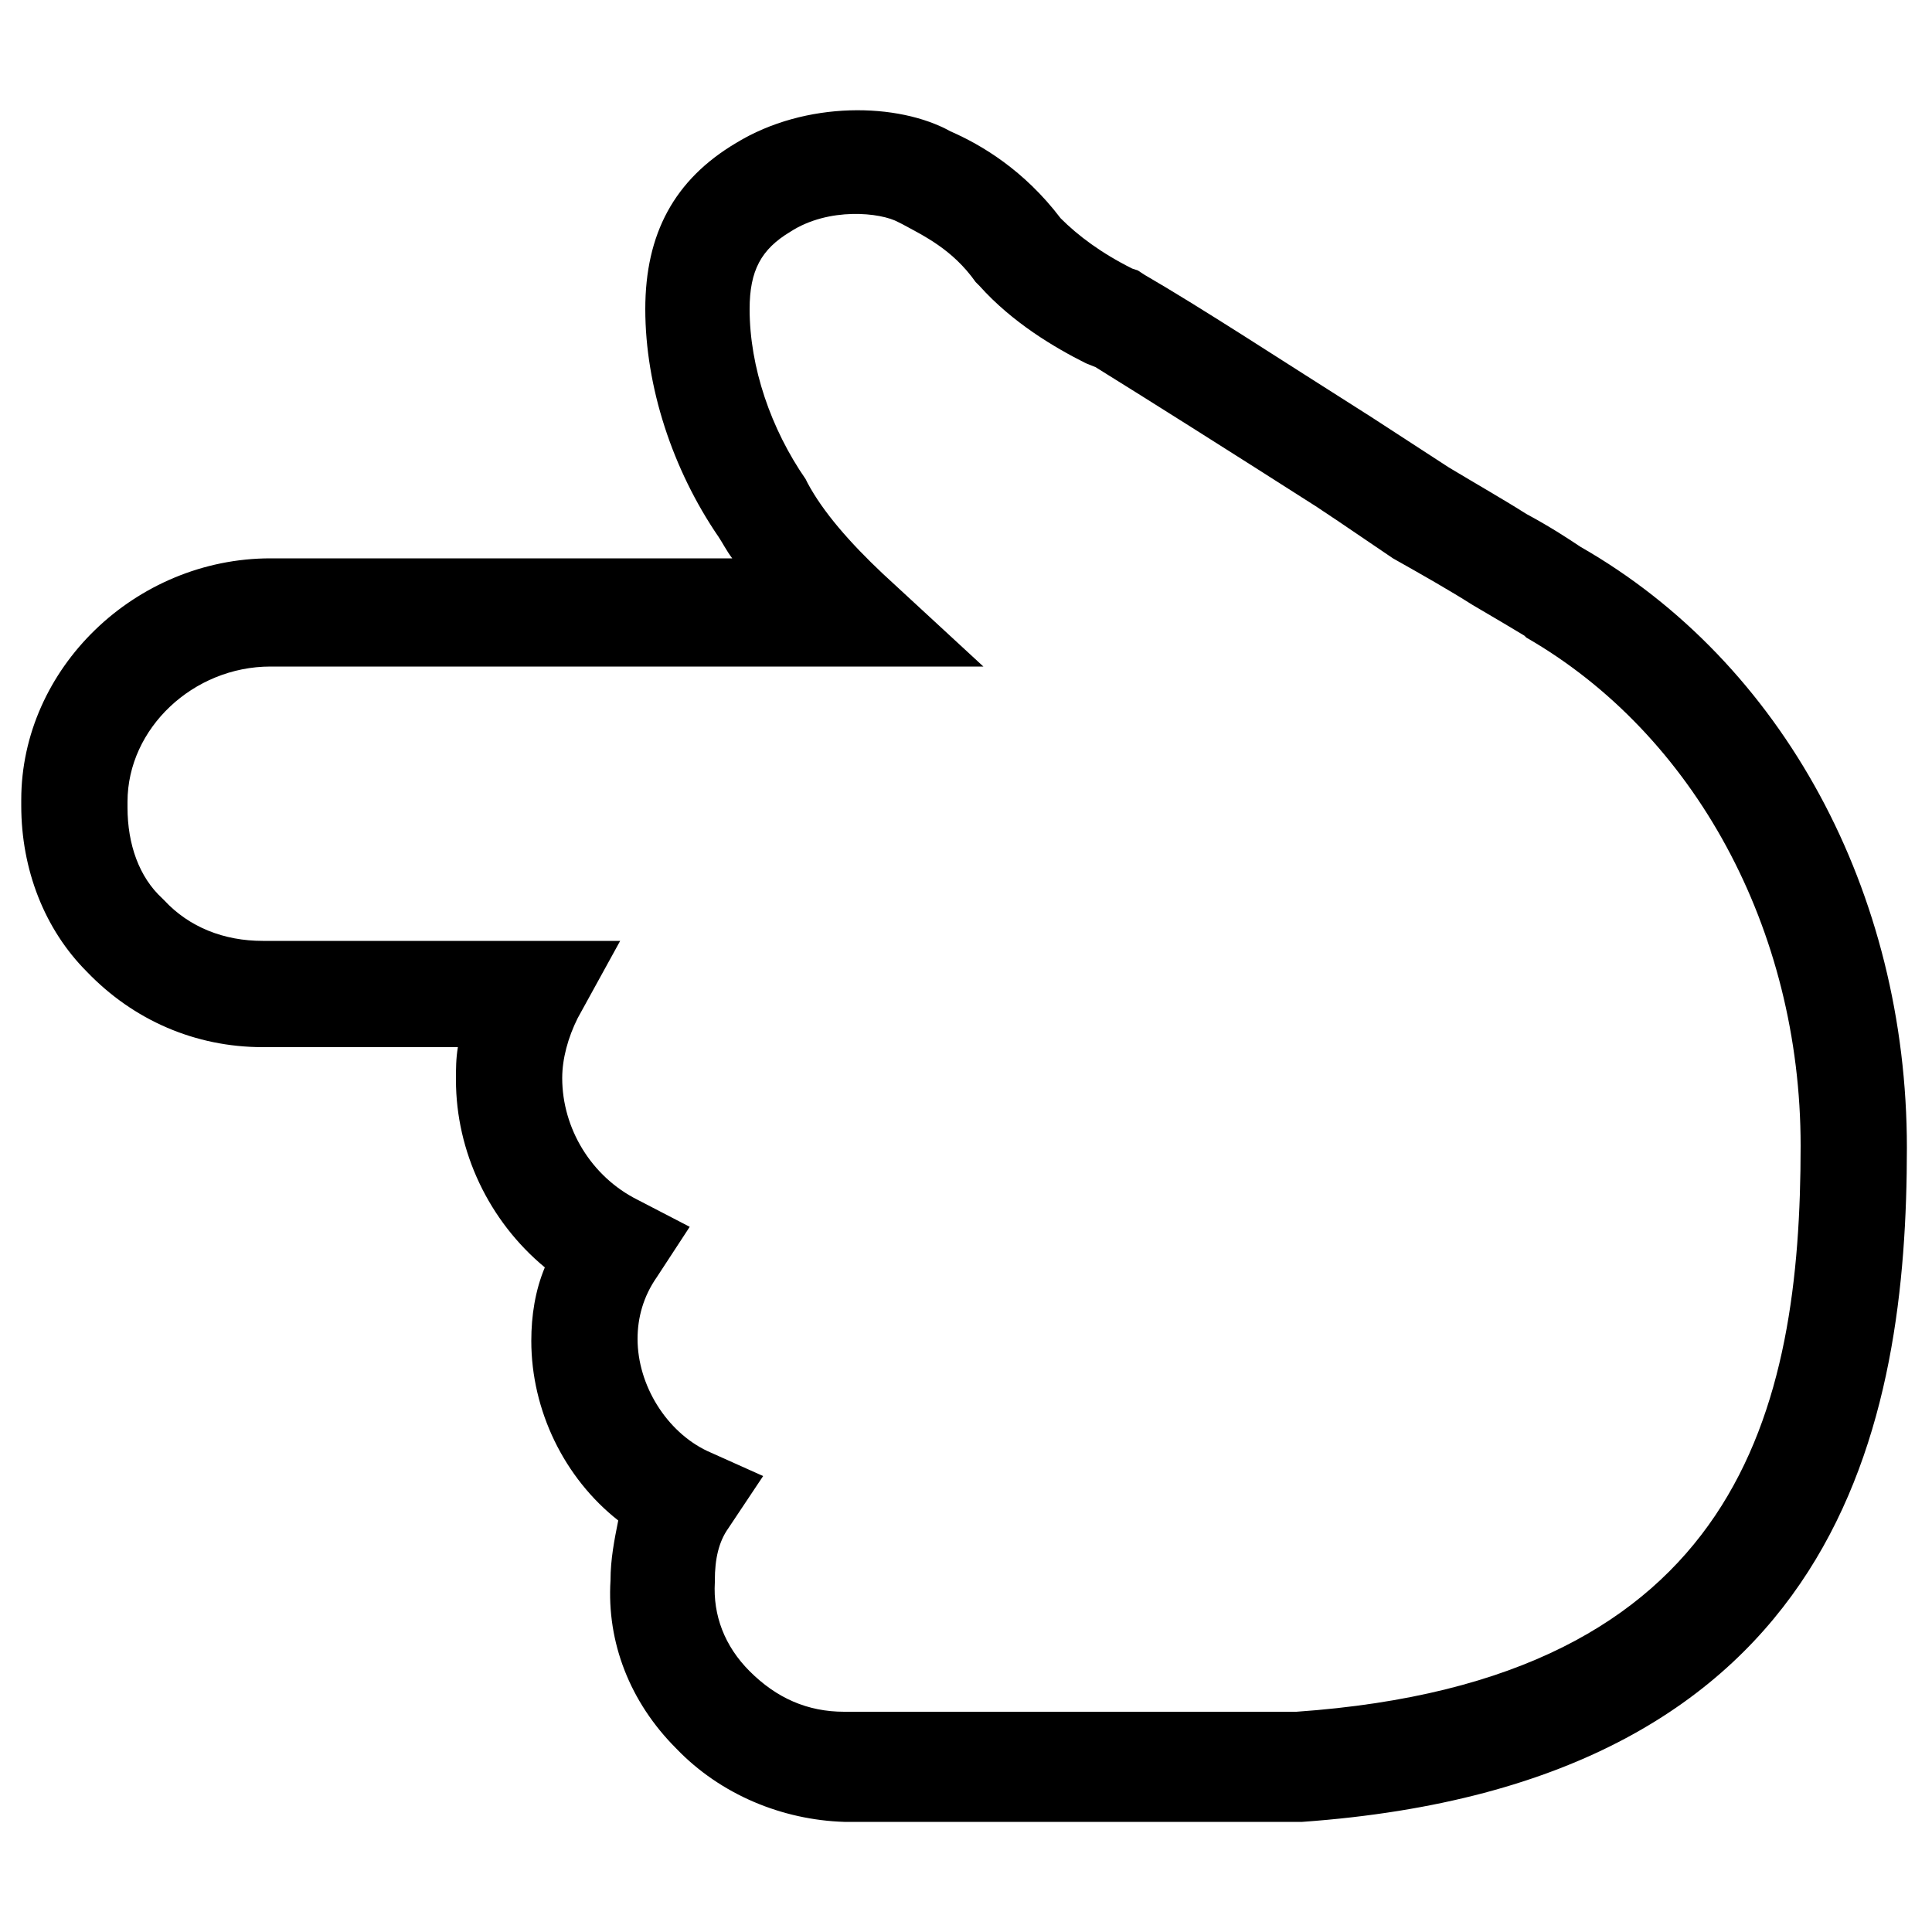
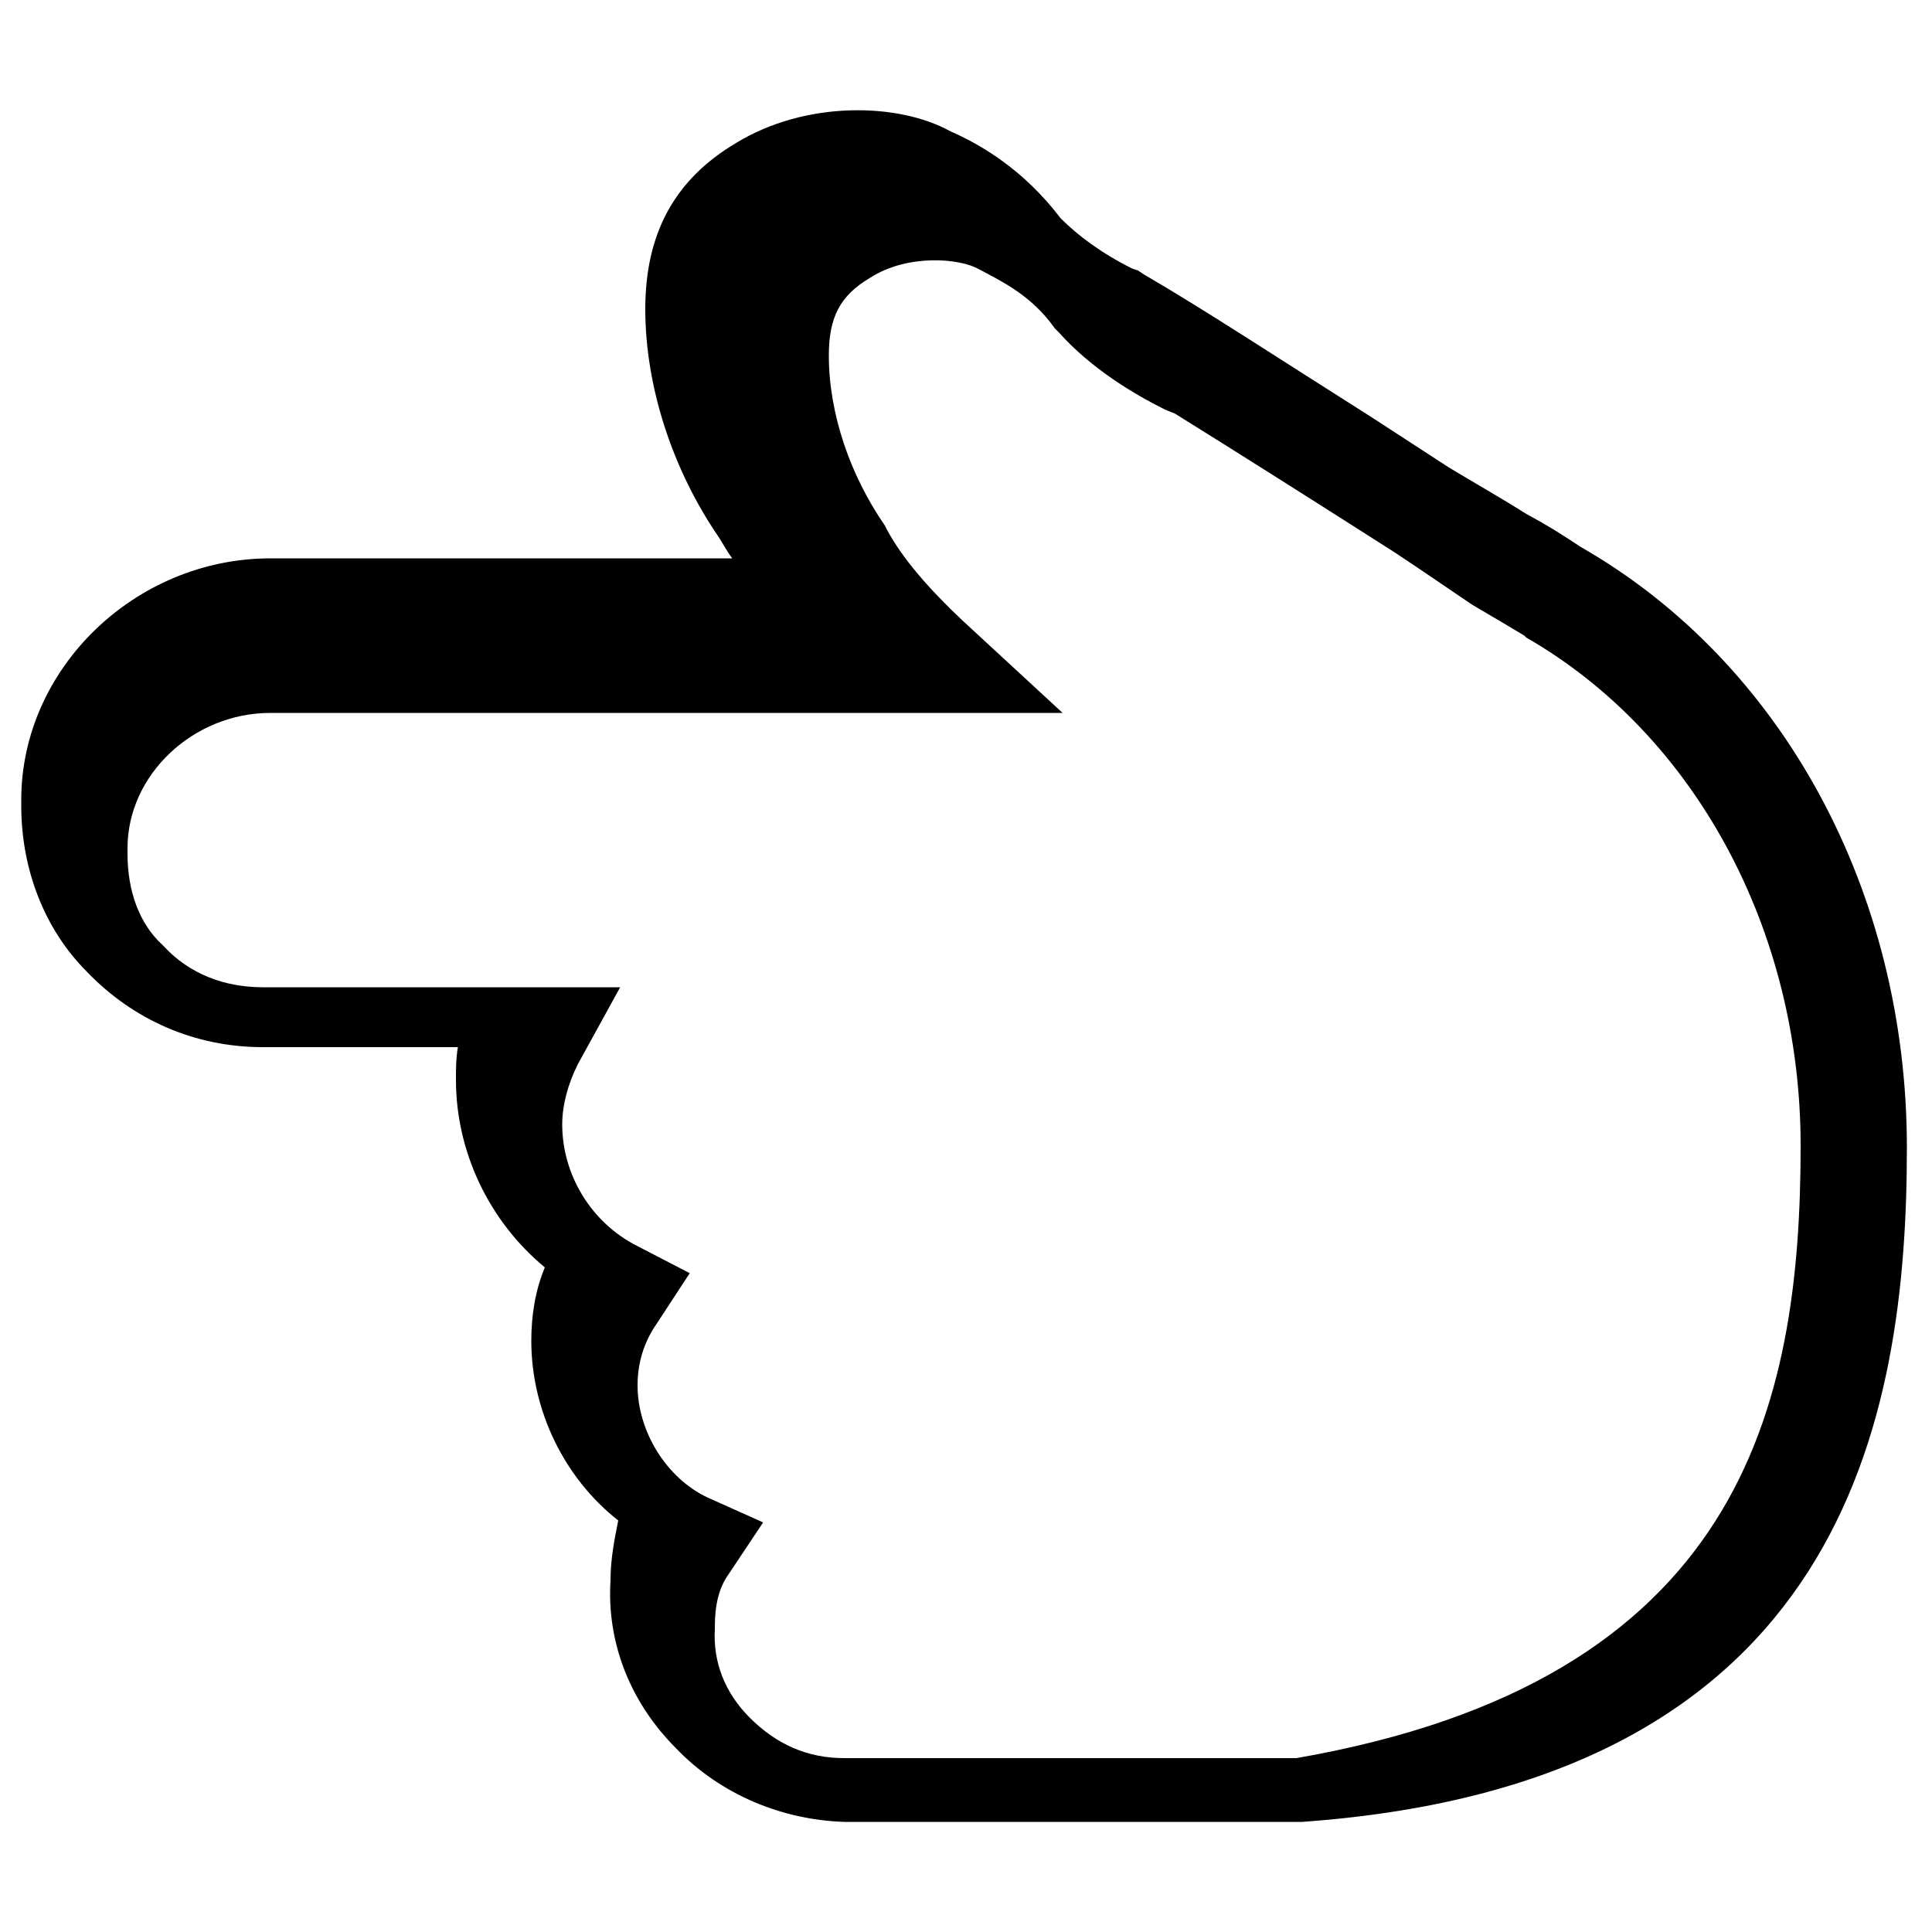
<svg xmlns="http://www.w3.org/2000/svg" version="1.1" id="Layer_1" x="0px" y="0px" viewBox="-909 451 100 100" style="enable-background:new -909 451 100 100;" xml:space="preserve">
  <g>
-     <path d="M-874,541.5c-2.4-2.4-3.6-5.5-3.4-8.7c0-1.1,0.2-2.1,0.4-3.1c-2.8-2.2-4.5-5.7-4.5-9.3c0-1.3,0.2-2.6,0.7-3.8   c-2.9-2.4-4.6-6-4.6-9.7c0-0.6,0-1.1,0.1-1.7h-10.1c-3.5,0-6.7-1.4-9.1-3.9c-2.2-2.2-3.4-5.3-3.4-8.6v-0.3   c0-6.8,5.9-12.5,12.9-12.5h23.9c-0.3-0.4-0.5-0.8-0.7-1.1c-2.4-3.5-3.8-7.8-3.8-11.8c0-3.9,1.5-6.7,4.7-8.6   c3.6-2.2,8.4-2.1,11.1-0.6c1.6,0.7,3.8,2,5.7,4.5c0.9,0.9,2.1,1.8,3.7,2.6l0.3,0.1l0.3,0.2c3.1,1.8,6.9,4.3,11.8,7.4l4,2.6   c1.5,0.9,2.9,1.7,4,2.4c1.3,0.7,2.2,1.3,2.8,1.7c10.5,6,16.9,17.9,16.9,31.1c0,14-3.2,32.9-31.3,34.9h-23.7   C-868.5,545.2-871.7,543.9-874,541.5z M-815.8,510.3c0-11.2-5.5-21.3-14.2-26.3l-0.1-0.1c-0.5-0.3-1.5-0.9-2.7-1.6   c-1.1-0.7-2.5-1.5-4.1-2.4l-2.8-1.9l-1.2-0.8c-4.7-3-8.5-5.4-11.4-7.2l-0.5-0.2c-1.6-0.8-3.8-2.1-5.5-4l-0.2-0.2   c-1.2-1.7-2.7-2.4-3.8-3l-0.2-0.1c-0.9-0.5-3.6-0.8-5.6,0.5c-1.5,0.9-2.1,2-2.1,4c0,3,1.1,6.2,2.9,8.8l0.1,0.2   c0.8,1.5,2.2,3.1,3.9,4.7l5.2,4.8H-895c-4,0-7.4,3.2-7.4,7v0.3c0,1.9,0.6,3.6,1.8,4.7l0.1,0.1c1.3,1.4,3.1,2.1,5.1,2.1h18.5l-2.2,4   c-0.5,1-0.8,2.1-0.8,3.1c0,2.6,1.5,5.1,3.9,6.3l2.7,1.4l-1.7,2.6c-0.7,1-1,2.1-1,3.2c0,2.4,1.5,4.8,3.6,5.8l2.9,1.3l-1.8,2.7   c-0.5,0.7-0.7,1.6-0.7,2.7v0.1c-0.1,1.7,0.5,3.3,1.8,4.6c1.4,1.4,3,2.1,4.9,2.1h23.4C-818.9,538-815.8,523.9-815.8,510.3z" />
+     <path d="M-874,541.5c-2.4-2.4-3.6-5.5-3.4-8.7c0-1.1,0.2-2.1,0.4-3.1c-2.8-2.2-4.5-5.7-4.5-9.3c0-1.3,0.2-2.6,0.7-3.8   c-2.9-2.4-4.6-6-4.6-9.7c0-0.6,0-1.1,0.1-1.7h-10.1c-3.5,0-6.7-1.4-9.1-3.9c-2.2-2.2-3.4-5.3-3.4-8.6v-0.3   c0-6.8,5.9-12.5,12.9-12.5h23.9c-0.3-0.4-0.5-0.8-0.7-1.1c-2.4-3.5-3.8-7.8-3.8-11.8c0-3.9,1.5-6.7,4.7-8.6   c3.6-2.2,8.4-2.1,11.1-0.6c1.6,0.7,3.8,2,5.7,4.5c0.9,0.9,2.1,1.8,3.7,2.6l0.3,0.1l0.3,0.2c3.1,1.8,6.9,4.3,11.8,7.4l4,2.6   c1.5,0.9,2.9,1.7,4,2.4c1.3,0.7,2.2,1.3,2.8,1.7c10.5,6,16.9,17.9,16.9,31.1c0,14-3.2,32.9-31.3,34.9h-23.7   C-868.5,545.2-871.7,543.9-874,541.5z M-815.8,510.3c0-11.2-5.5-21.3-14.2-26.3l-0.1-0.1c-0.5-0.3-1.5-0.9-2.7-1.6   l-2.8-1.9l-1.2-0.8c-4.7-3-8.5-5.4-11.4-7.2l-0.5-0.2c-1.6-0.8-3.8-2.1-5.5-4l-0.2-0.2   c-1.2-1.7-2.7-2.4-3.8-3l-0.2-0.1c-0.9-0.5-3.6-0.8-5.6,0.5c-1.5,0.9-2.1,2-2.1,4c0,3,1.1,6.2,2.9,8.8l0.1,0.2   c0.8,1.5,2.2,3.1,3.9,4.7l5.2,4.8H-895c-4,0-7.4,3.2-7.4,7v0.3c0,1.9,0.6,3.6,1.8,4.7l0.1,0.1c1.3,1.4,3.1,2.1,5.1,2.1h18.5l-2.2,4   c-0.5,1-0.8,2.1-0.8,3.1c0,2.6,1.5,5.1,3.9,6.3l2.7,1.4l-1.7,2.6c-0.7,1-1,2.1-1,3.2c0,2.4,1.5,4.8,3.6,5.8l2.9,1.3l-1.8,2.7   c-0.5,0.7-0.7,1.6-0.7,2.7v0.1c-0.1,1.7,0.5,3.3,1.8,4.6c1.4,1.4,3,2.1,4.9,2.1h23.4C-818.9,538-815.8,523.9-815.8,510.3z" />
  </g>
</svg>